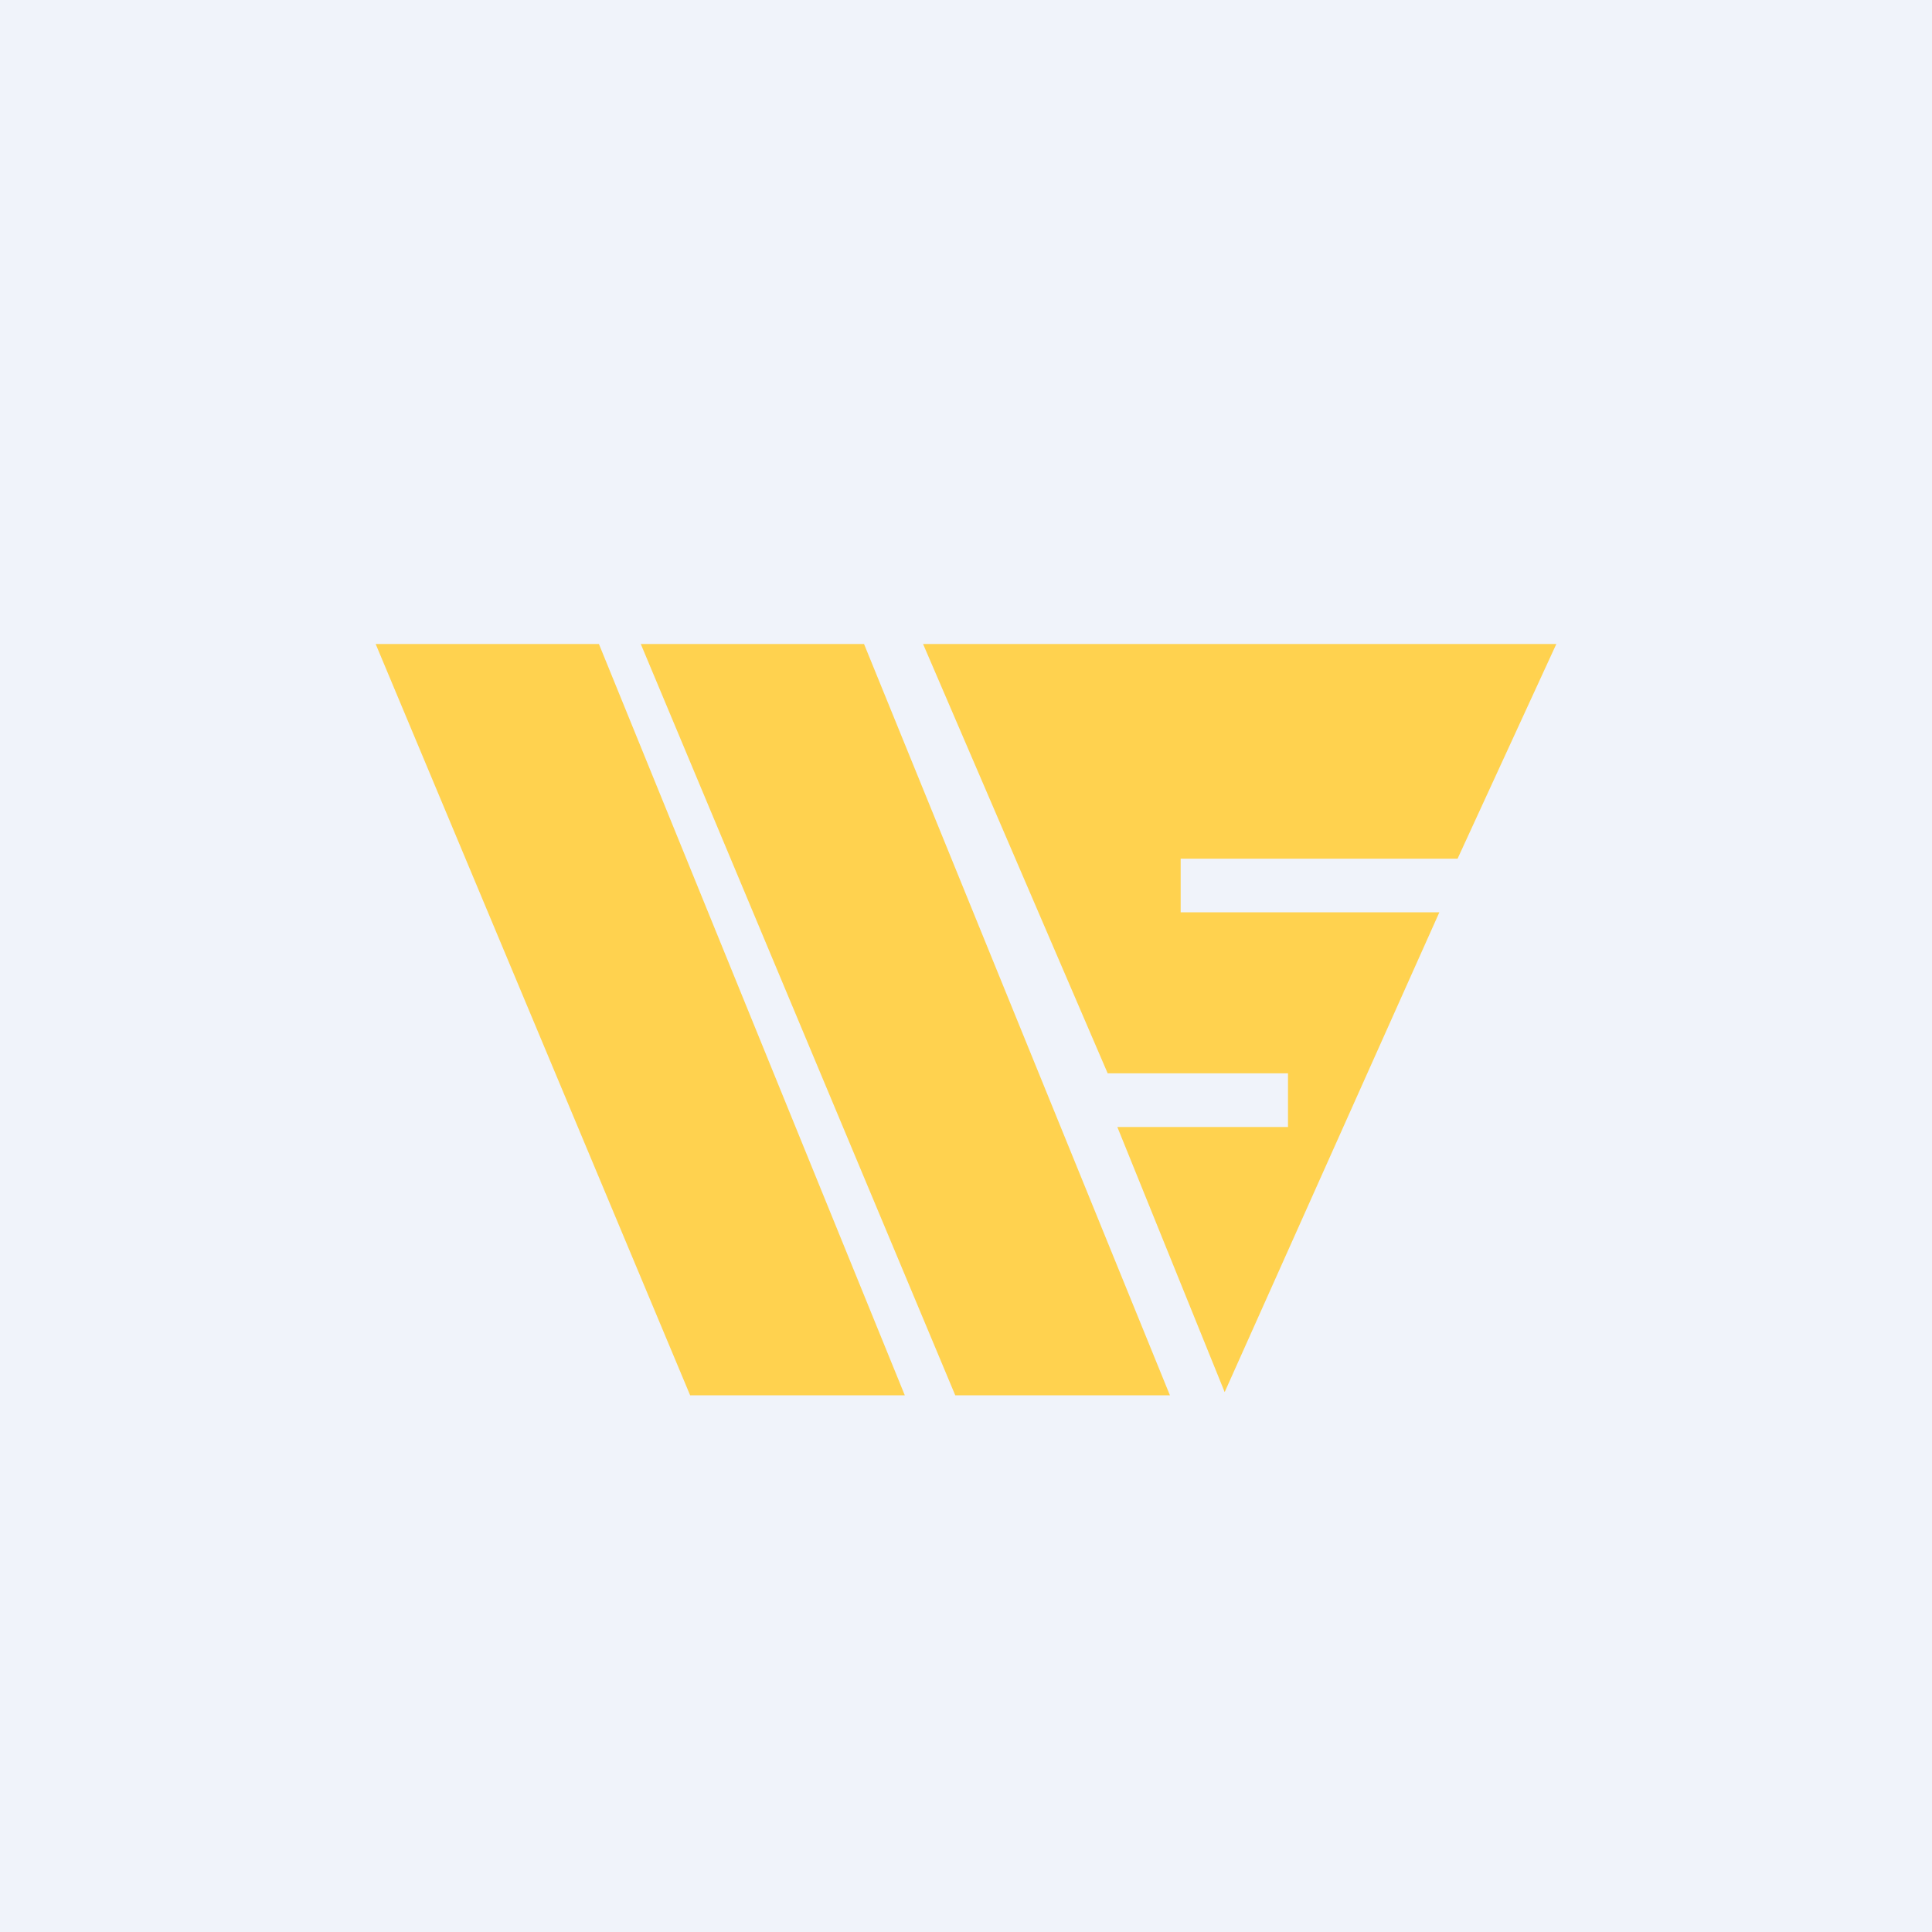
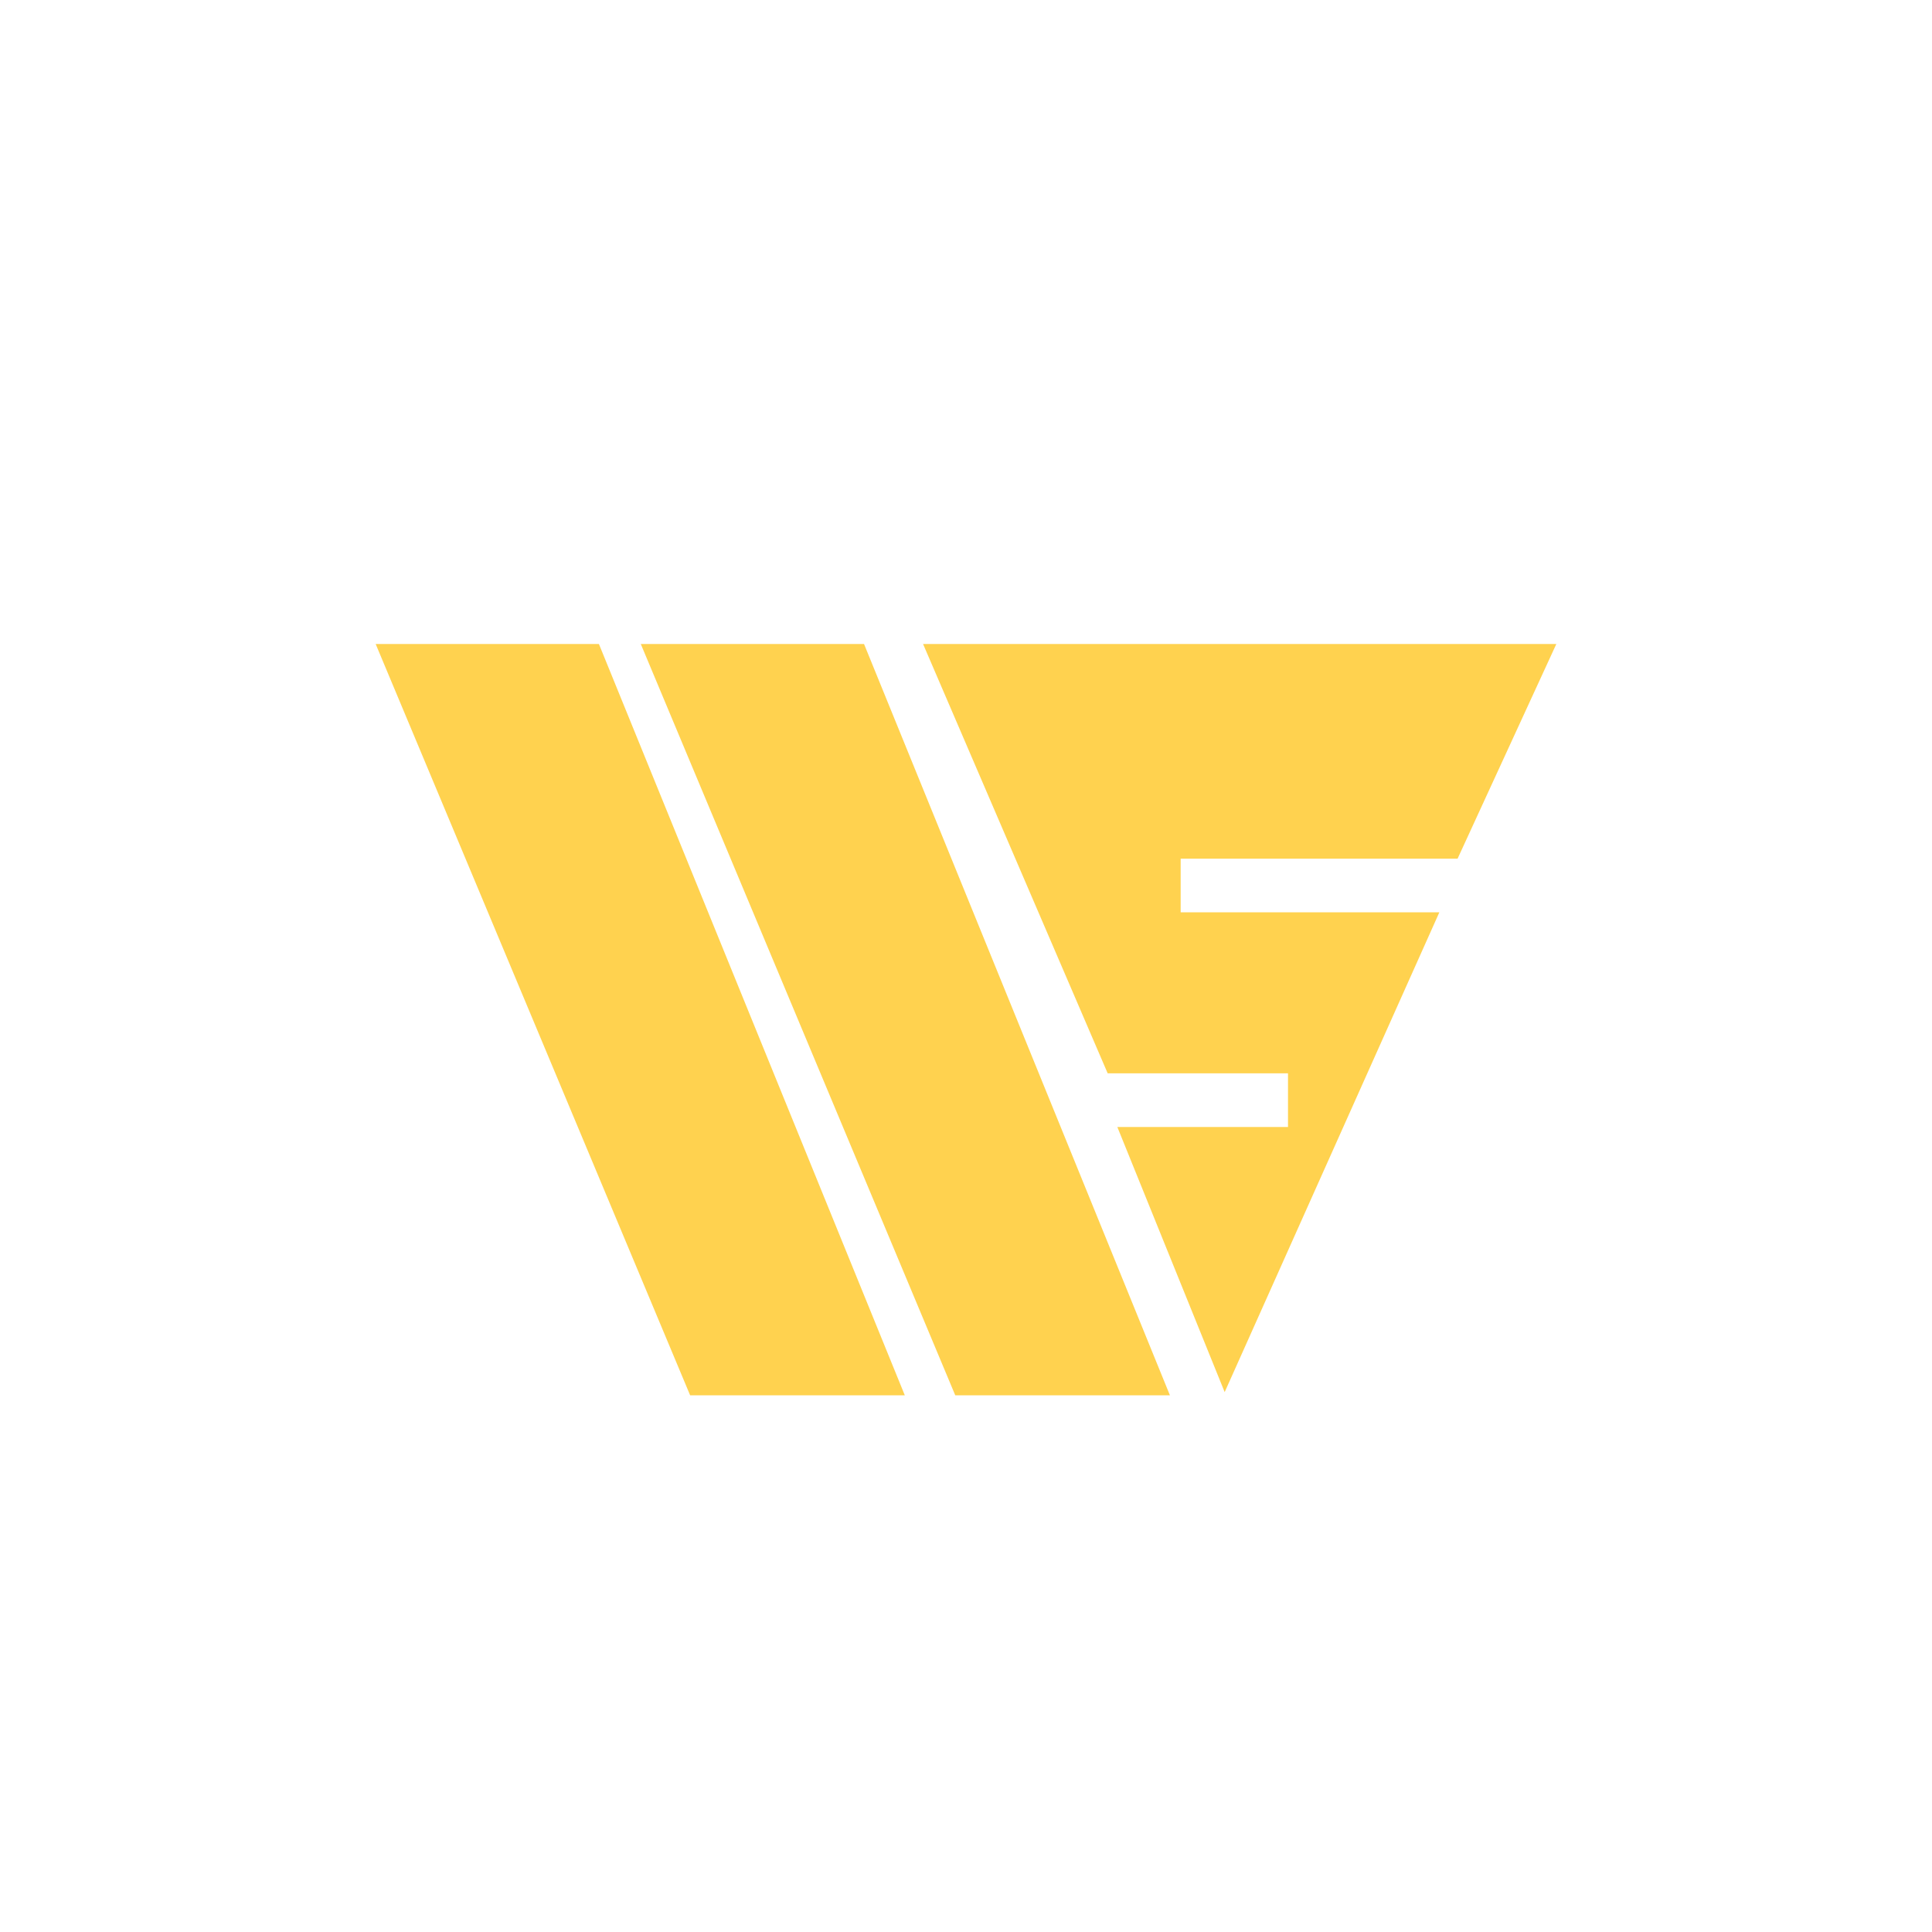
<svg xmlns="http://www.w3.org/2000/svg" width="18" height="18" viewBox="0 0 18 18">
-   <path fill="#F0F3FA" d="M0 0h18v18H0z" />
  <path d="M5.57 6H3.5l2.93 7h2L5.58 6Zm2.47 0H5.97l2.93 7h2L8.05 6Zm.57 0h5.89l-.92 2H11v.5h2.41l-2 4.47-1-2.47H12V10h-1.68L8.6 6Z" fill="#FFD24F" />
</svg>